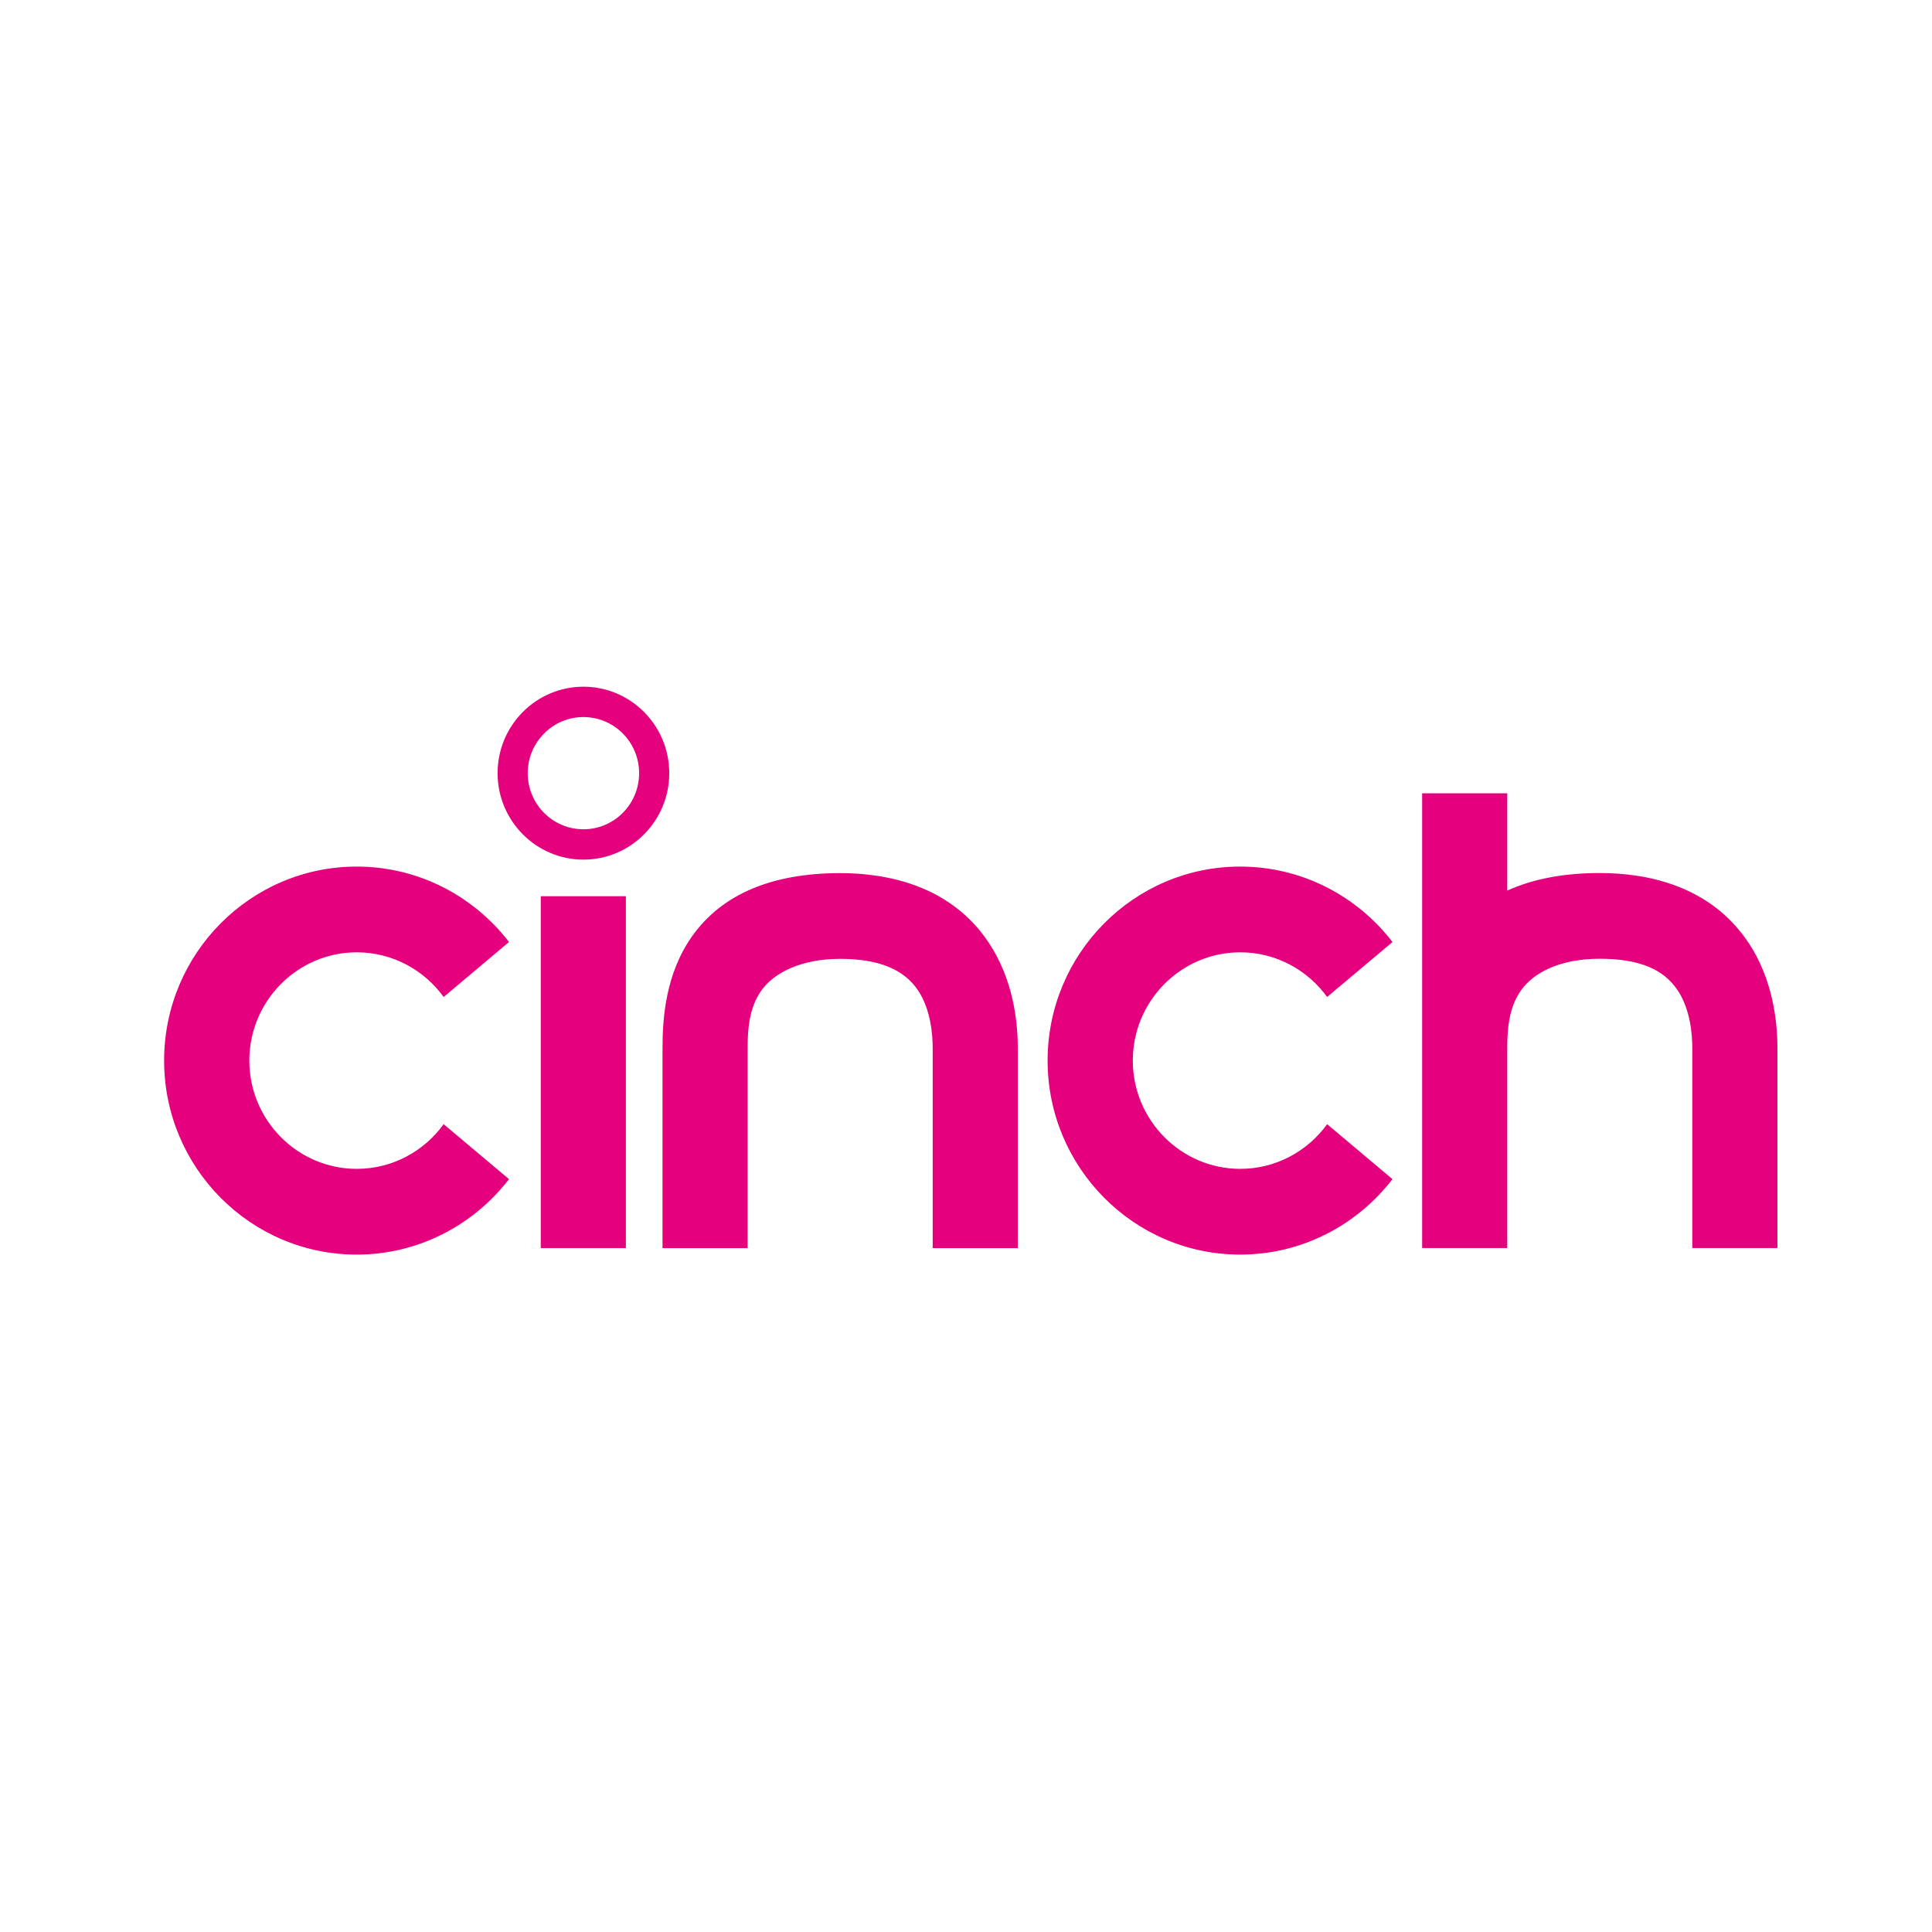
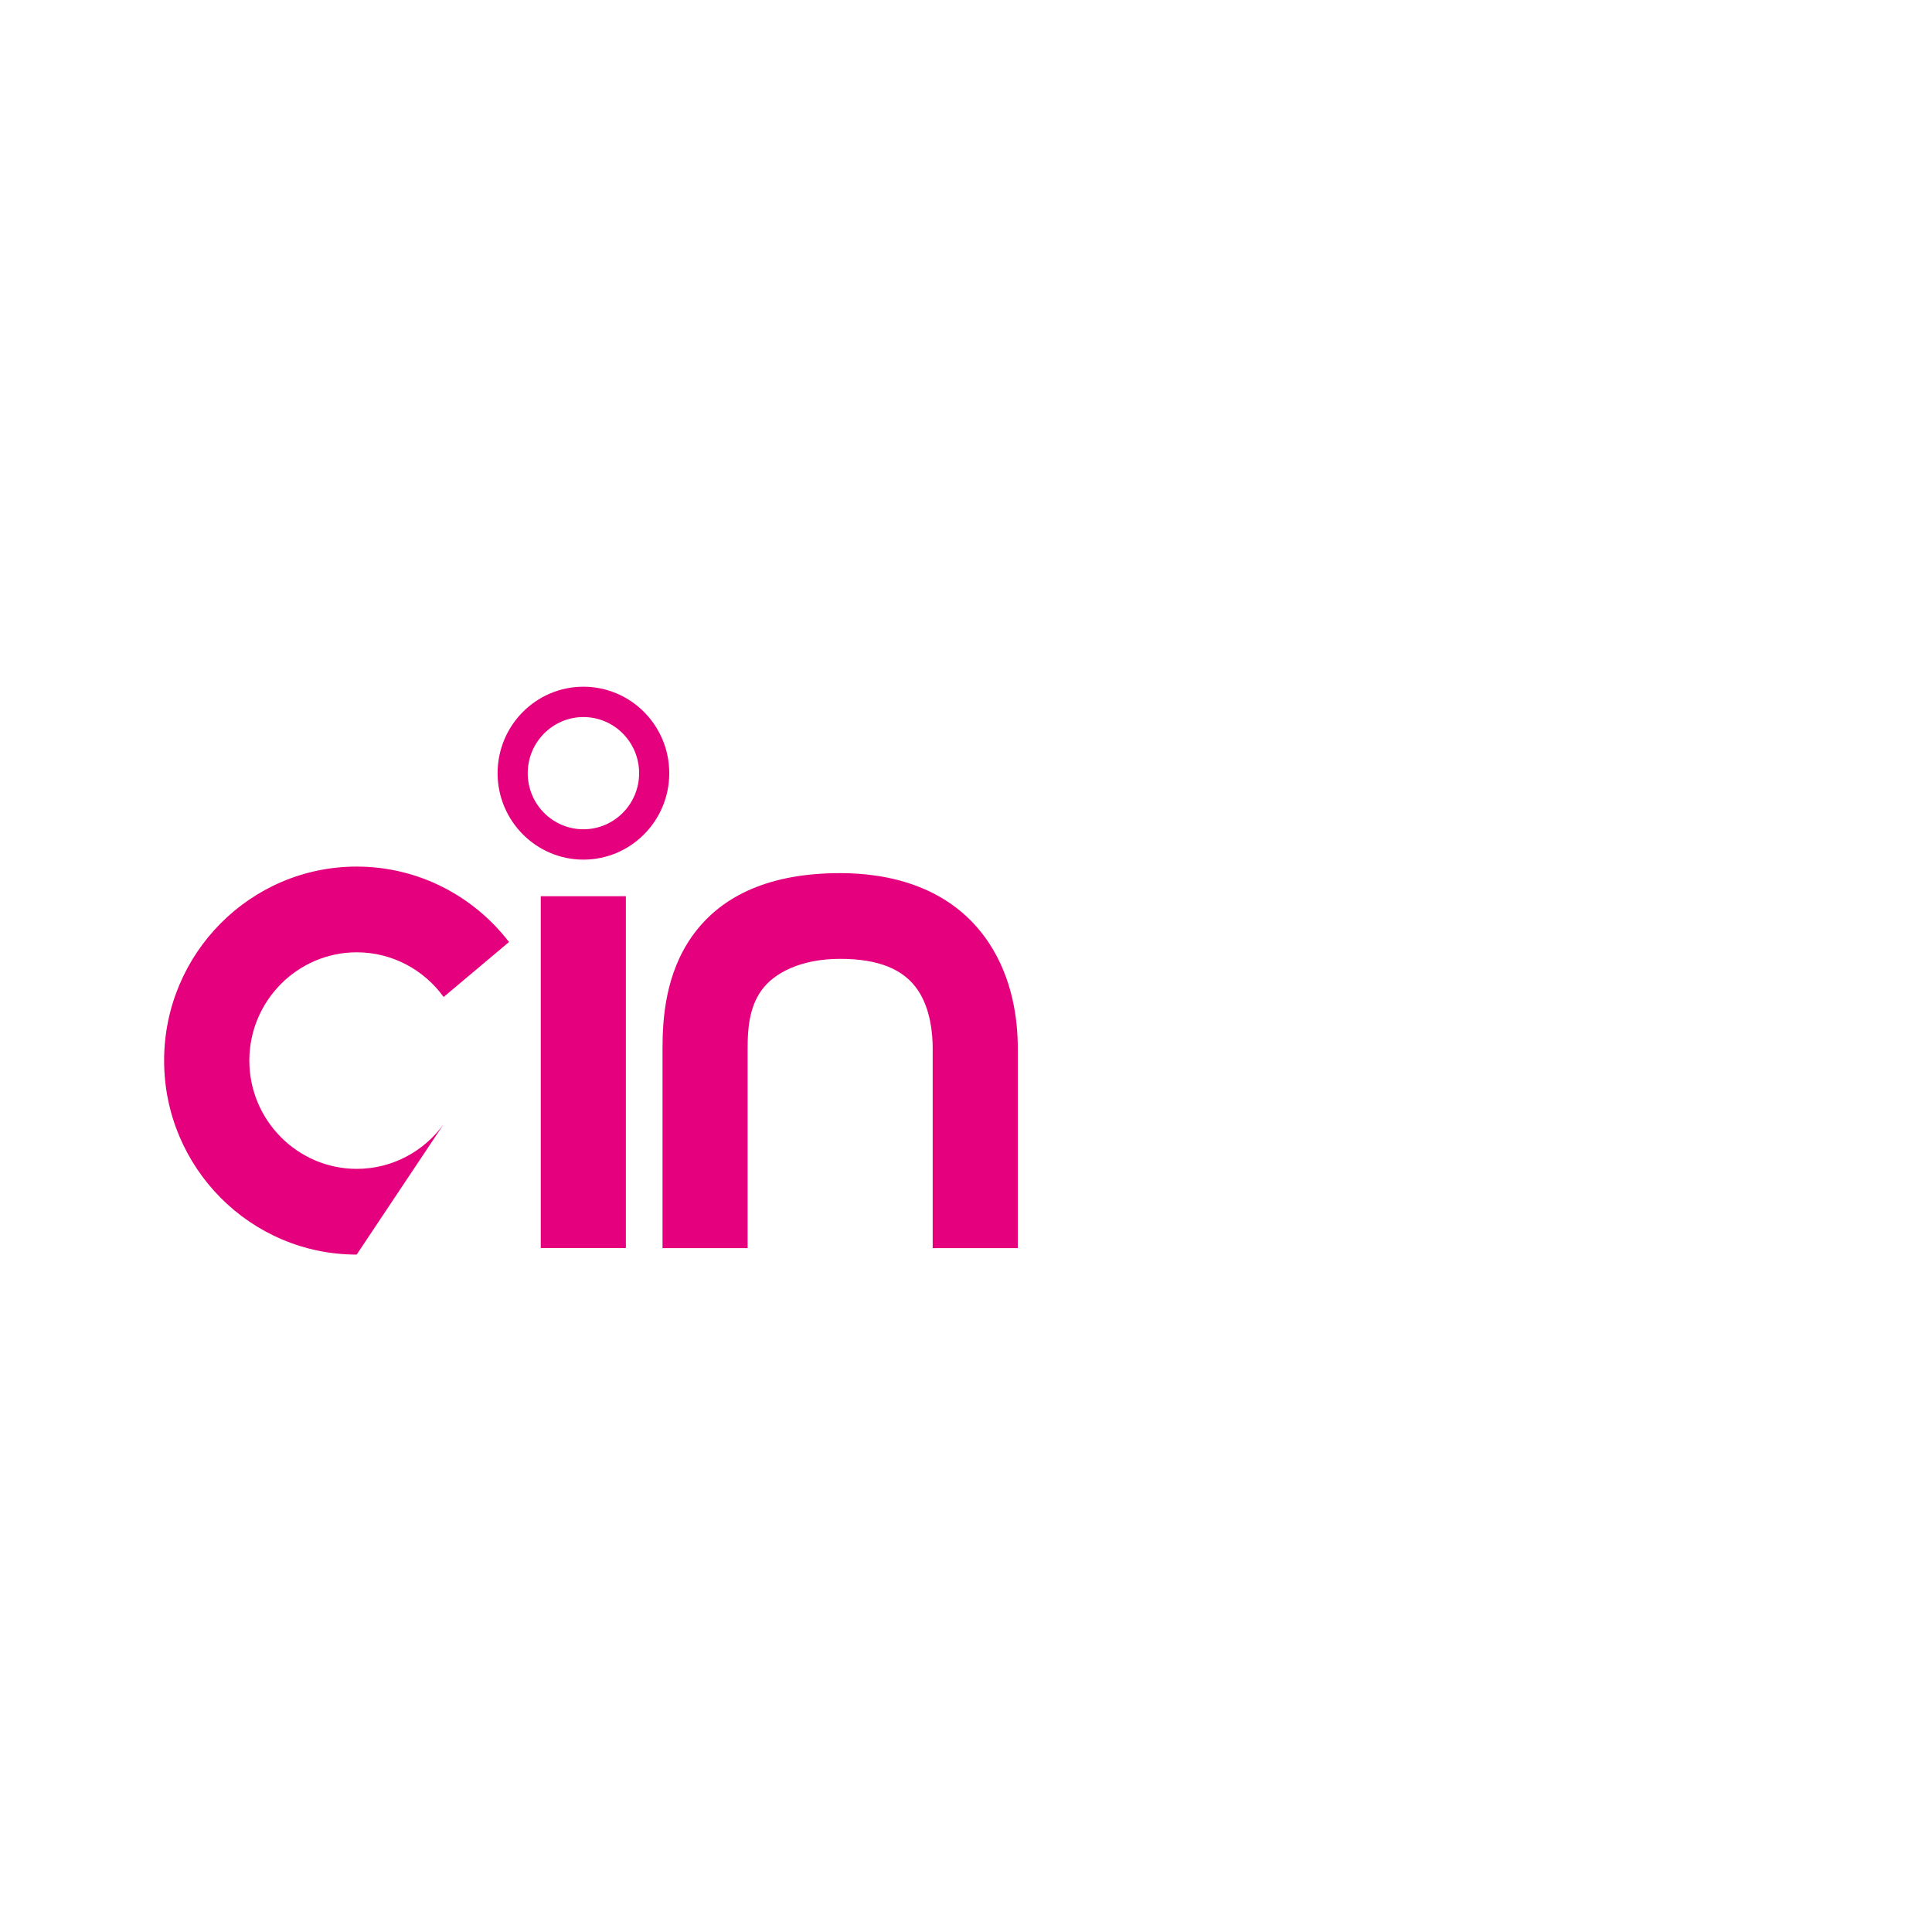
<svg xmlns="http://www.w3.org/2000/svg" width="150" height="150" viewBox="0 0 150 150" fill="none">
  <path d="M45.297 55.672C42.917 55.672 40.972 57.625 40.972 60.029C40.972 62.433 42.909 64.385 45.297 64.385C47.685 64.385 49.621 62.433 49.621 60.029C49.621 57.625 47.685 55.672 45.297 55.672ZM45.297 66.741C41.626 66.741 38.633 63.732 38.633 60.029C38.633 56.326 41.618 53.316 45.297 53.316C48.976 53.316 51.961 56.326 51.961 60.029C51.961 63.732 48.976 66.741 45.297 66.741Z" fill="#E5007D" />
-   <path d="M103.038 87.281C101.521 89.379 99.06 90.75 96.293 90.75C91.695 90.75 87.951 86.975 87.951 82.344C87.951 77.713 91.695 73.937 96.293 73.937C99.06 73.937 101.521 75.309 103.038 77.406L108.112 73.138C105.377 69.581 101.093 67.281 96.285 67.281C88.04 67.281 81.336 74.042 81.336 82.344C81.336 90.645 88.04 97.406 96.285 97.406C101.093 97.406 105.369 95.107 108.112 91.549L103.038 87.281Z" fill="#E5007D" />
-   <path d="M34.444 87.281C32.928 89.379 30.467 90.75 27.7 90.75C23.101 90.75 19.358 86.975 19.358 82.344C19.358 77.713 23.101 73.937 27.7 73.937C30.467 73.937 32.928 75.309 34.444 77.406L39.519 73.138C36.784 69.581 32.5 67.281 27.692 67.281C19.447 67.281 12.742 74.034 12.742 82.344C12.742 90.653 19.447 97.406 27.692 97.406C32.5 97.406 36.776 95.107 39.519 91.549L34.444 87.281Z" fill="#E5007D" />
+   <path d="M34.444 87.281C32.928 89.379 30.467 90.75 27.7 90.75C23.101 90.75 19.358 86.975 19.358 82.344C19.358 77.713 23.101 73.937 27.7 73.937C30.467 73.937 32.928 75.309 34.444 77.406L39.519 73.138C36.784 69.581 32.5 67.281 27.692 67.281C19.447 67.281 12.742 74.034 12.742 82.344C12.742 90.653 19.447 97.406 27.692 97.406L34.444 87.281Z" fill="#E5007D" />
  <path d="M48.592 69.582H41.984V96.899H48.592V69.582Z" fill="#E5007D" />
  <path d="M79.021 96.905H72.414V81.375C72.414 80.342 72.268 78.39 71.284 76.906C70.187 75.252 68.21 74.445 65.225 74.445C62.24 74.445 60.102 75.502 59.11 76.906C58.15 78.253 58.045 79.955 58.045 81.375V96.905H51.438V81.375C51.438 79.035 51.679 75.591 53.737 72.686C56.044 69.435 59.909 67.789 65.233 67.789C68.864 67.789 73.825 68.733 76.786 73.219C78.634 76.018 79.021 79.197 79.021 81.383V96.913V96.905Z" fill="#E5007D" />
-   <path d="M135.763 73.211C132.794 68.726 127.84 67.782 124.21 67.782C121.402 67.782 119.006 68.242 117.022 69.145V61.594H110.414V96.898H117.022V81.368C117.022 79.948 117.134 78.246 118.086 76.898C119.079 75.494 121.136 74.438 124.202 74.438C127.268 74.438 129.163 75.244 130.261 76.898C131.245 78.383 131.39 80.335 131.39 81.368V96.898H137.998V81.368C137.998 79.189 137.61 76.003 135.763 73.203" fill="#E5007D" />
</svg>